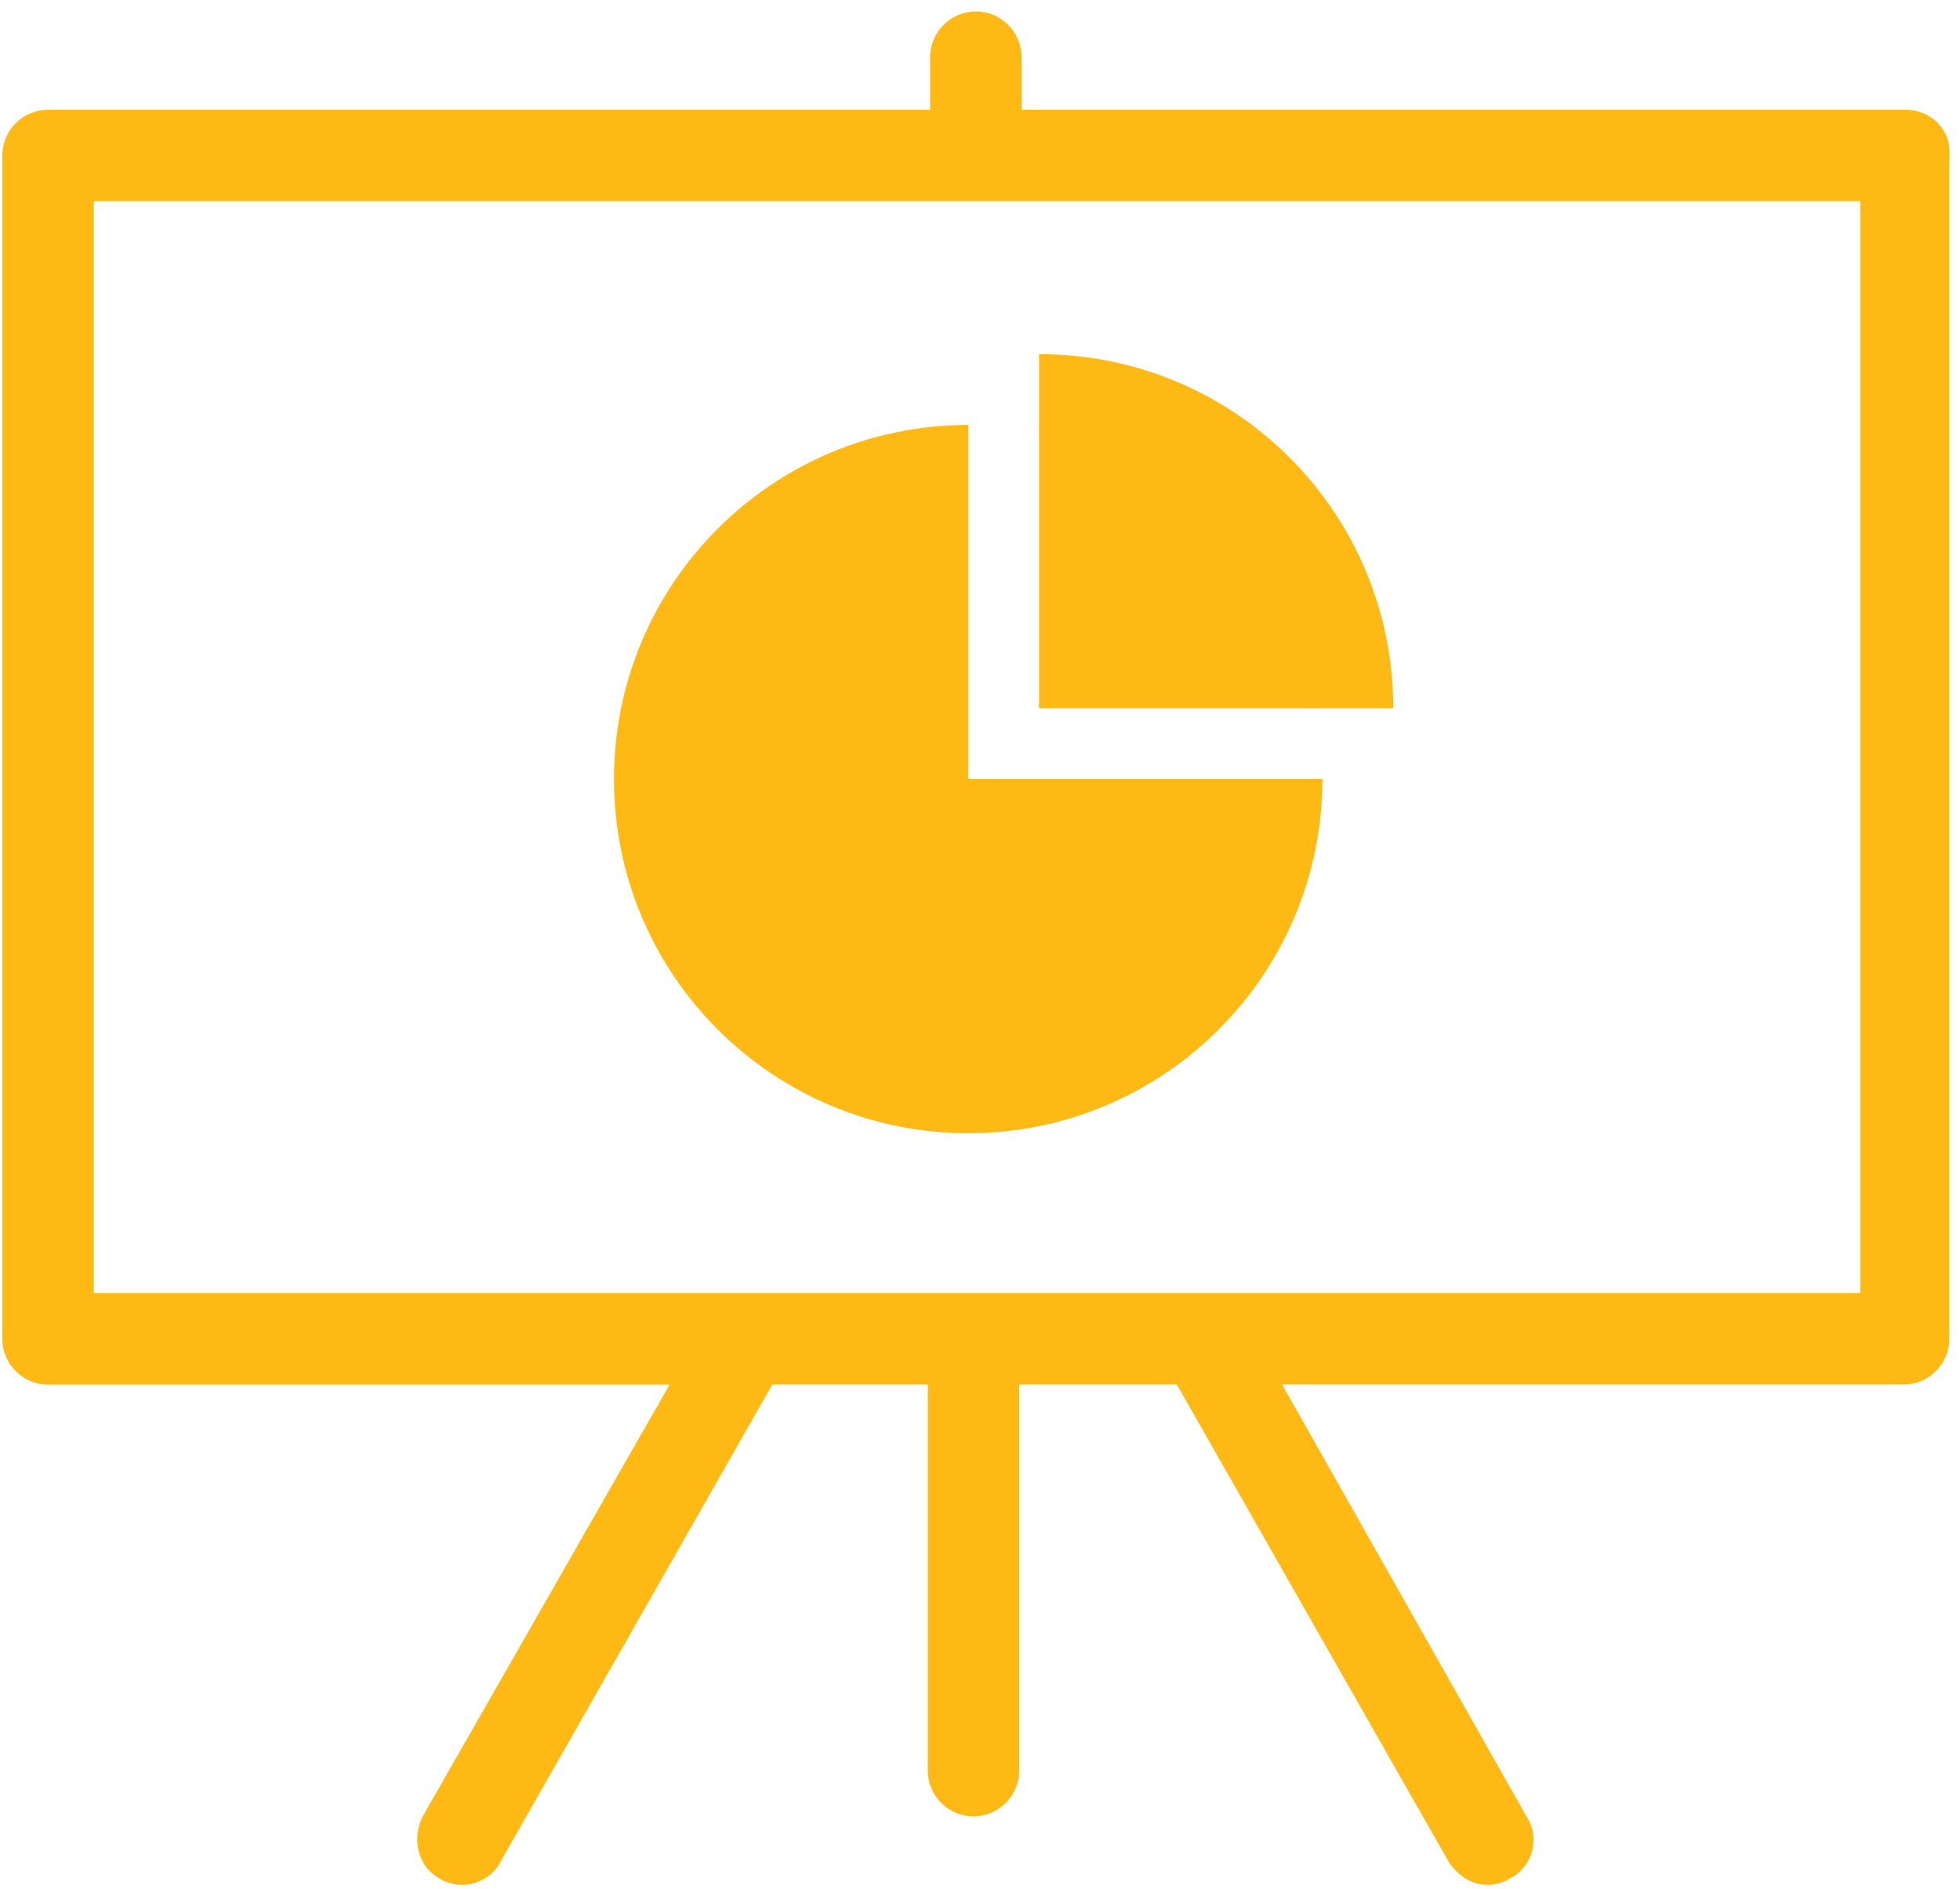
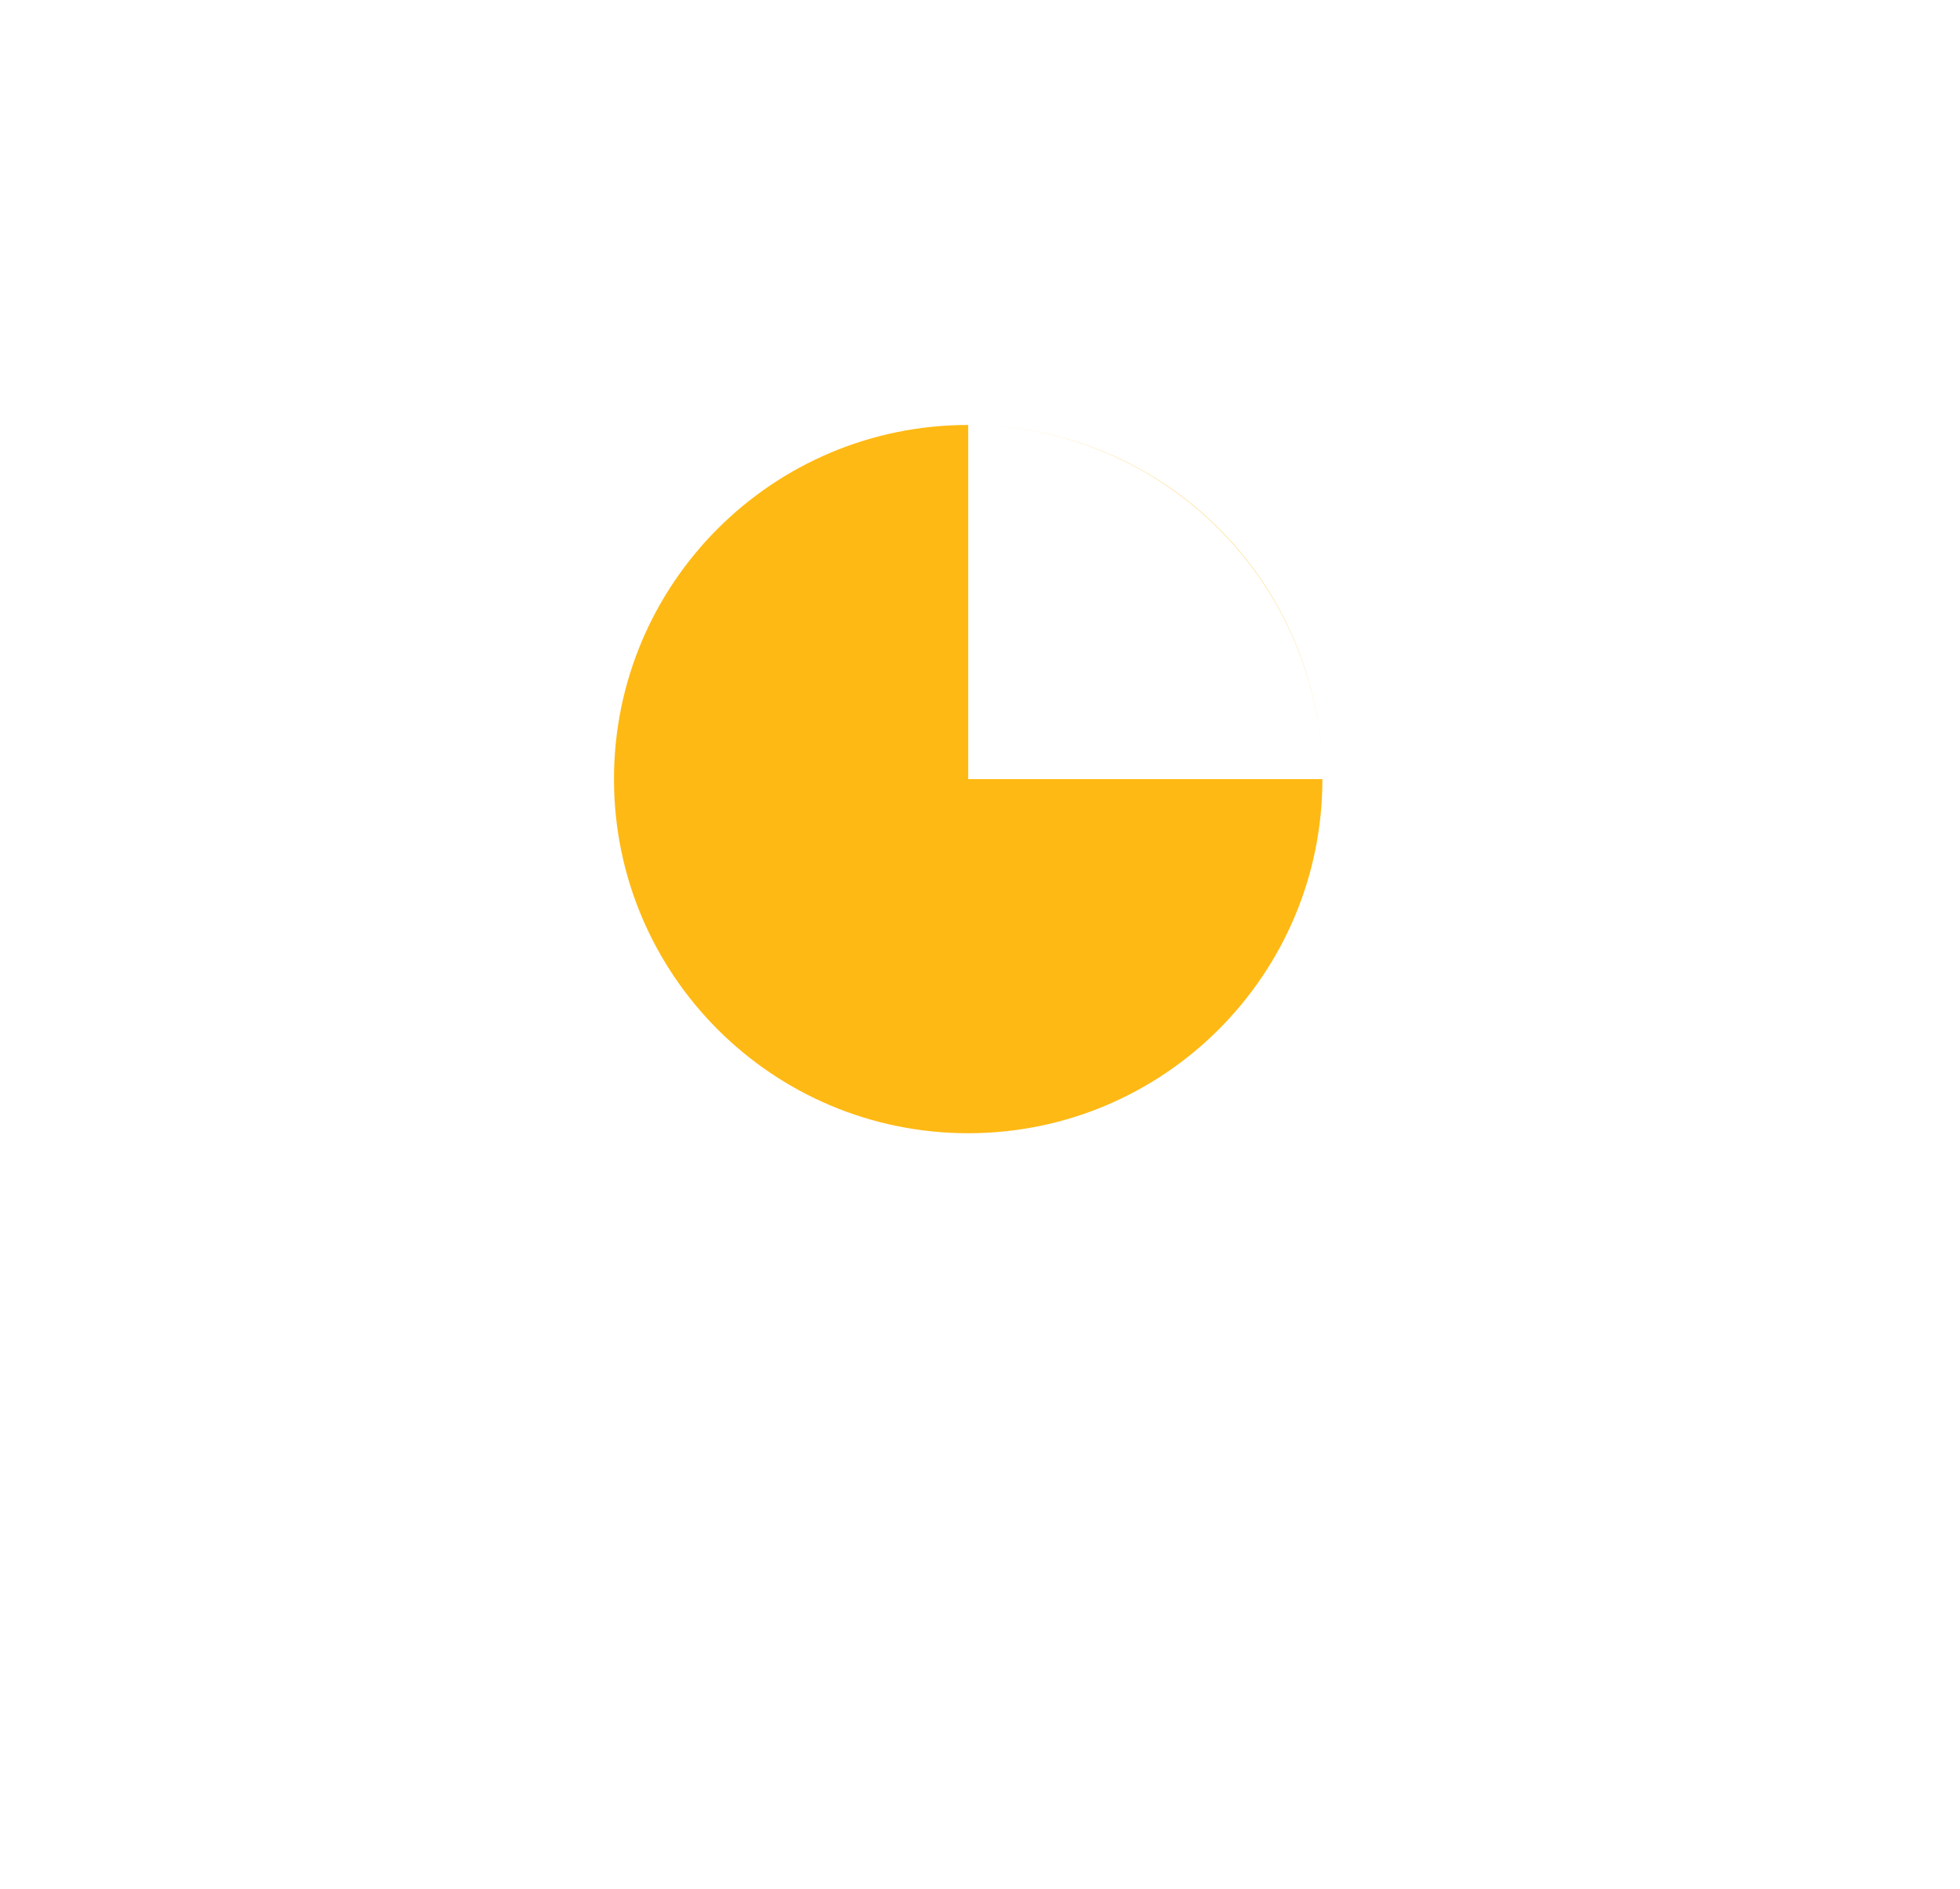
<svg xmlns="http://www.w3.org/2000/svg" width="83" height="80" viewBox="0 0 83 80">
  <g fill="#FFB914" fill-rule="evenodd">
-     <path d="M80.708,4.648 L43.259,4.648 L43.259,2.419 C43.259,1.356 42.387,0.484 41.324,0.484 C40.261,0.484 39.388,1.356 39.388,2.419 L39.388,4.648 L2.035,4.648 C0.97,4.648 0.099,5.519 0.099,6.583 L0.099,56.714 C0.099,57.777 0.97,58.649 2.035,58.649 L28.355,58.649 L17.901,76.935 C17.417,77.903 17.71,79.062 18.577,79.546 C18.868,79.738 19.252,79.839 19.545,79.839 C20.219,79.839 20.901,79.45 21.187,78.871 L32.705,58.644 L39.288,58.644 L39.288,75 C39.288,76.063 40.159,76.935 41.223,76.935 C42.286,76.935 43.159,76.063 43.159,75 L43.159,58.644 L49.836,58.644 L61.354,78.871 C61.742,79.45 62.321,79.839 62.997,79.839 C63.289,79.839 63.672,79.743 63.965,79.546 C64.933,79.062 65.225,77.803 64.64,76.935 L54.293,58.644 L80.613,58.644 C81.676,58.644 82.548,57.772 82.548,56.708 L82.548,6.583 C82.644,5.514 81.772,4.648 80.708,4.648 Z M78.773,54.773 L3.97,54.773 L3.97,8.519 L78.778,8.519 L78.778,54.773 L78.773,54.773 Z" />
-     <path d="M41,18 C32.716,18 26,24.716 26,33 C26,41.284 32.716,48 41,48 C49.284,48 56,41.284 56,33 C56,24.716 49.284,18 41,18 L41,33 L56,33 C56,24.695 49.305,18 41,18 Z" />
-     <path d="M59,30 C59,21.695 52.305,15 44,15 L44,30 L59,30 Z" />
+     <path d="M41,18 C32.716,18 26,24.716 26,33 C26,41.284 32.716,48 41,48 C49.284,48 56,41.284 56,33 C56,24.716 49.284,18 41,18 L41,33 L56,33 C56,24.695 49.305,18 41,18 " />
  </g>
</svg>